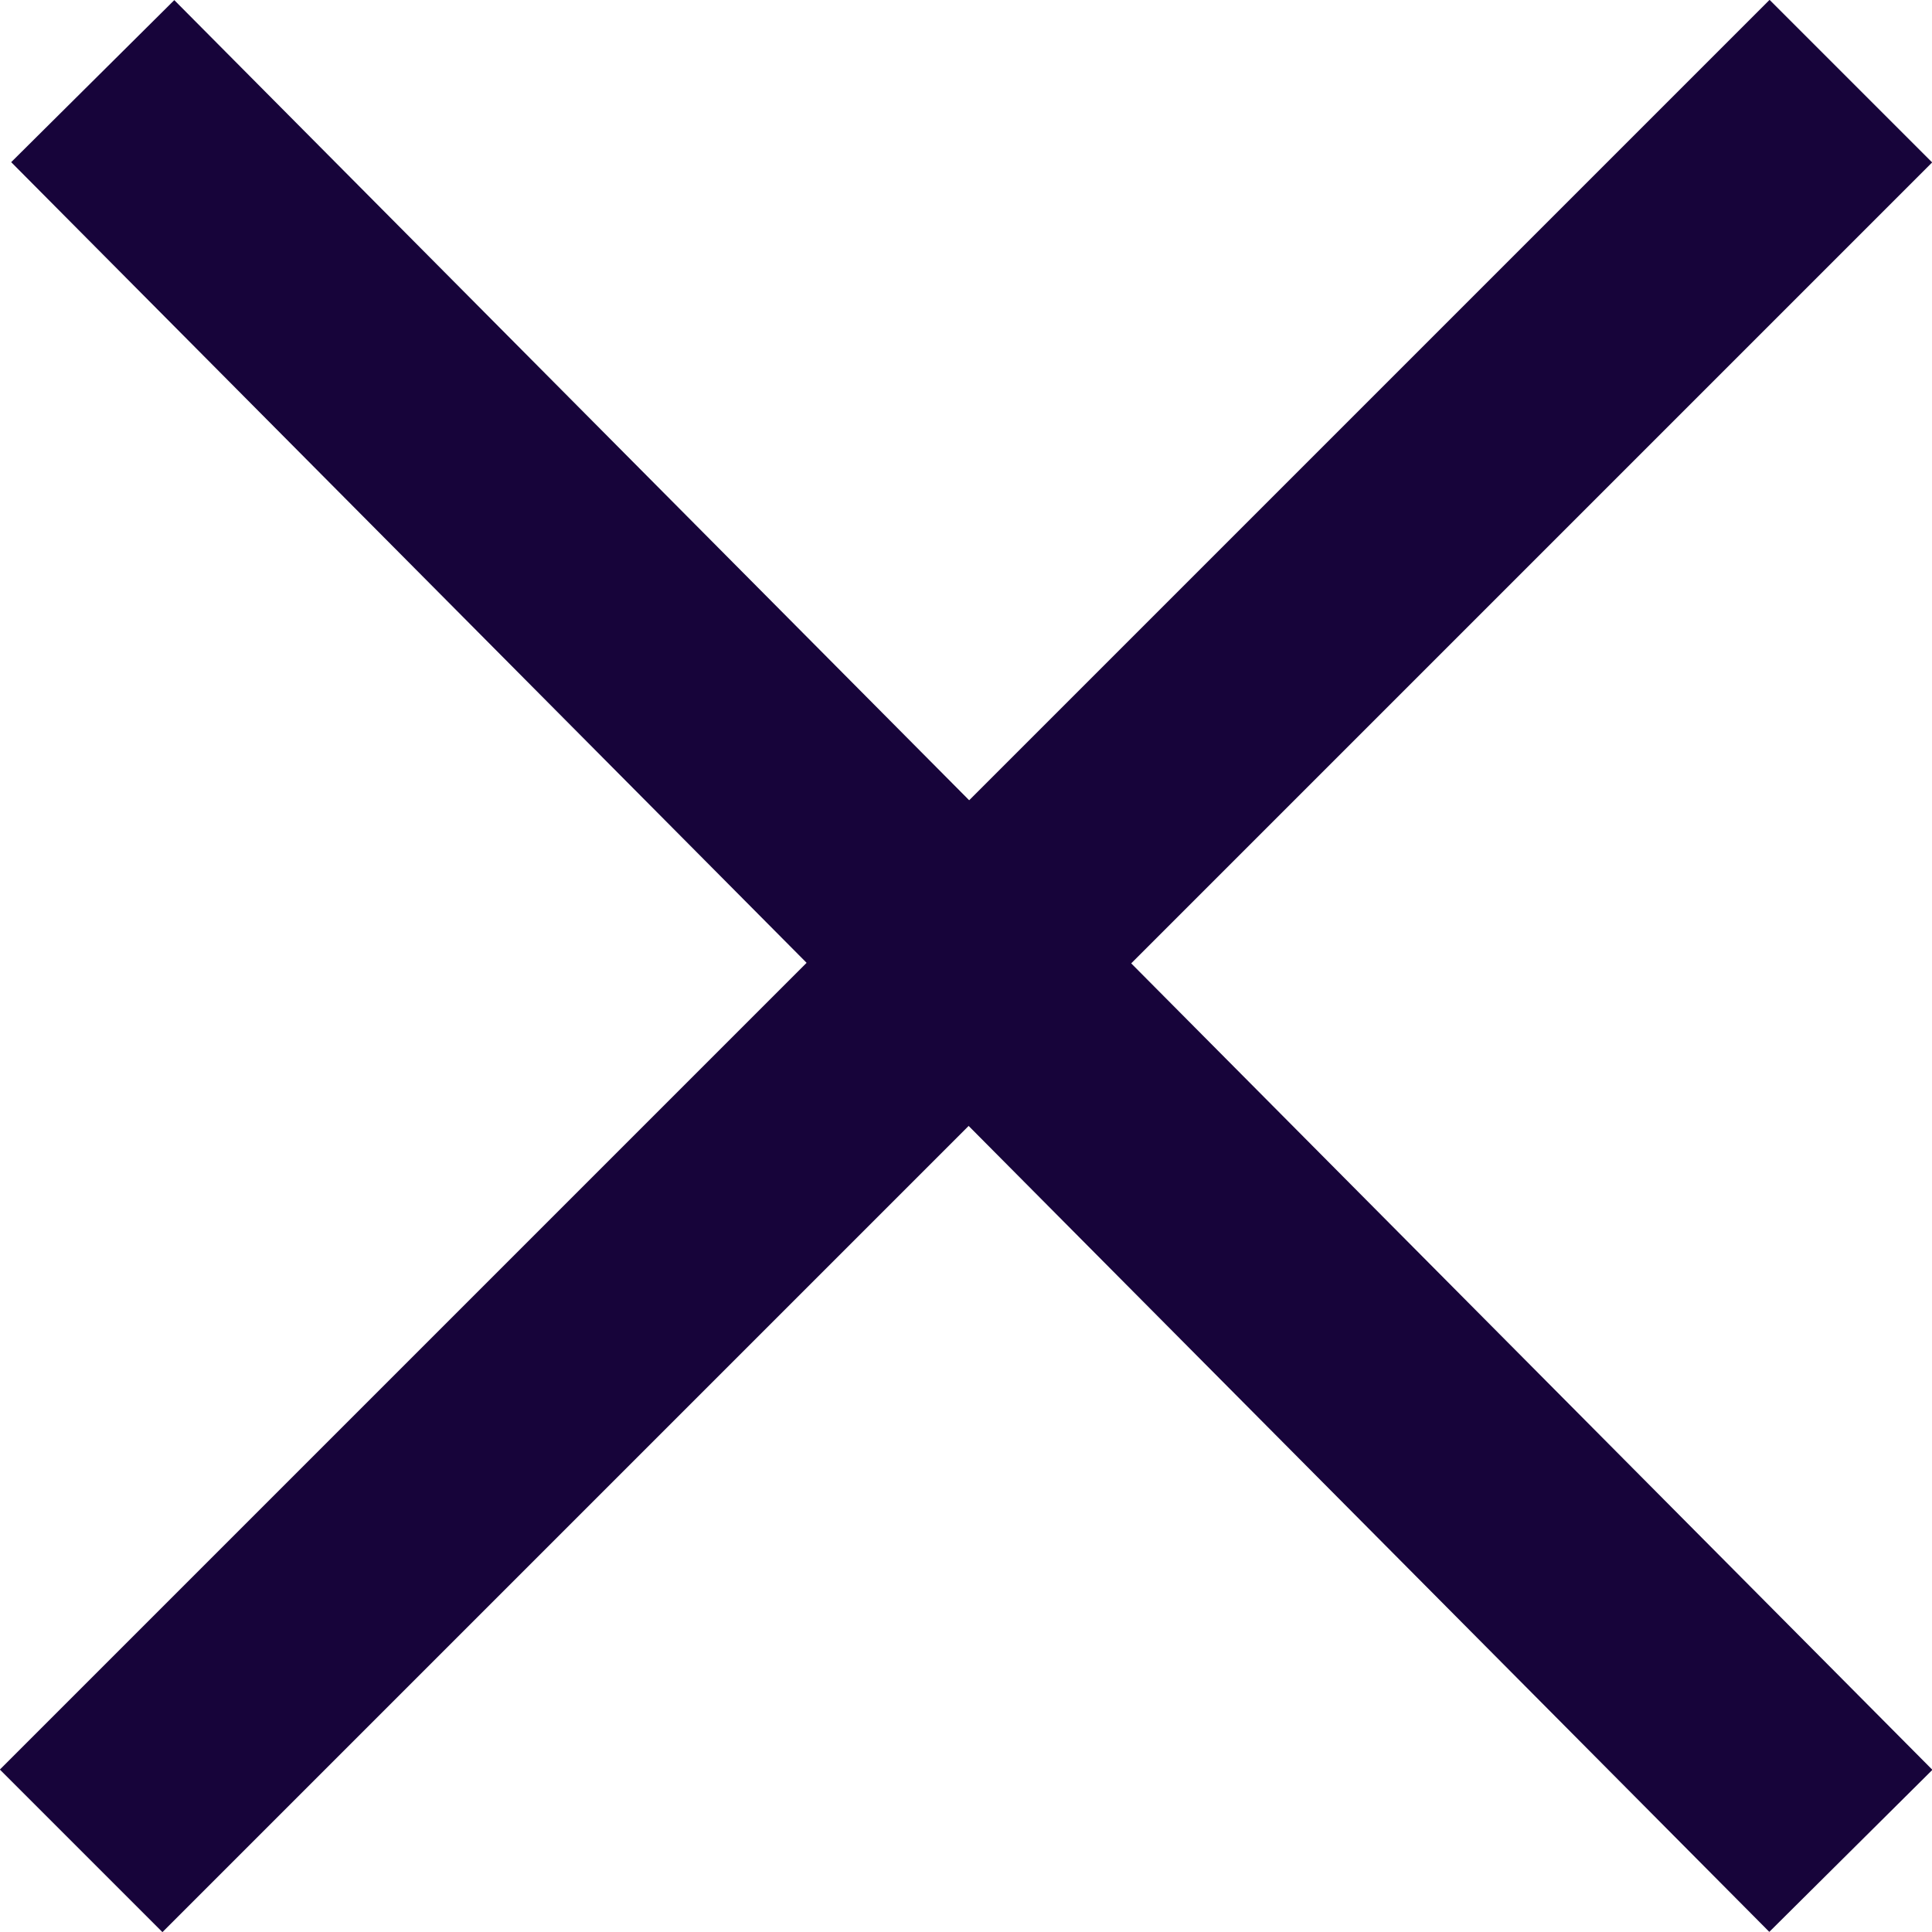
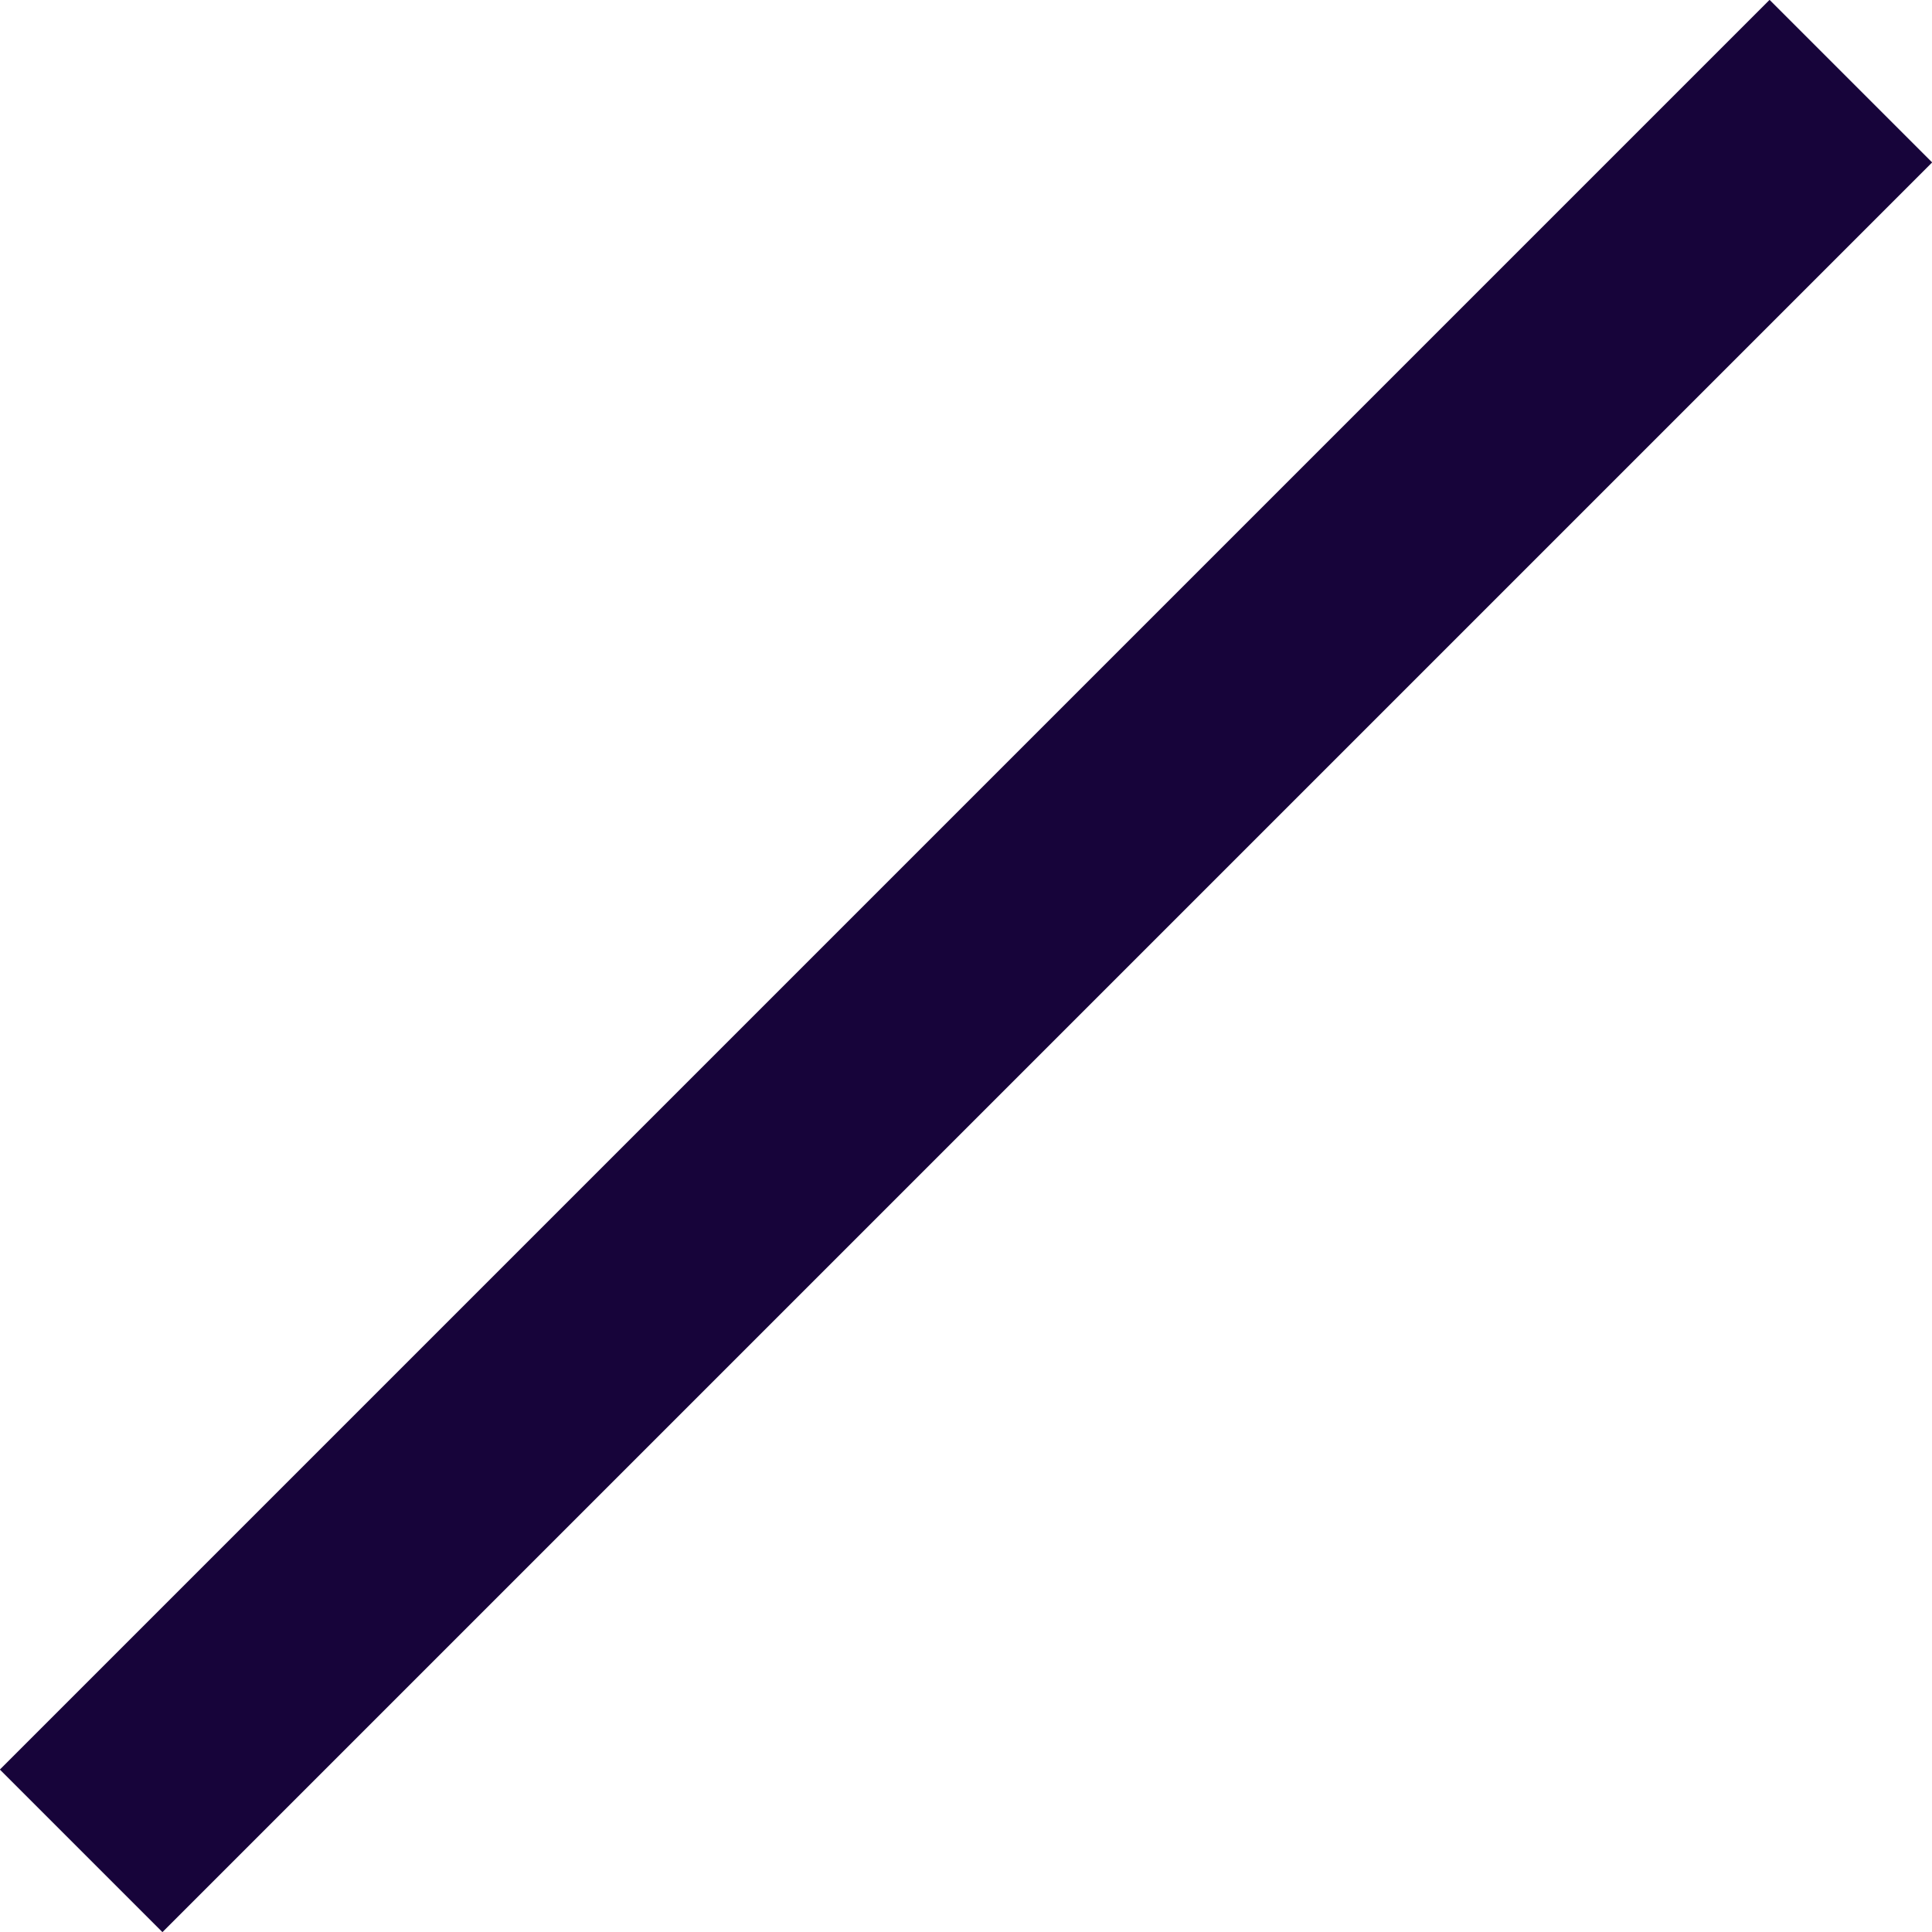
<svg xmlns="http://www.w3.org/2000/svg" viewBox="0 0 20 20">
  <defs>
    <style>.cls-1{fill:none;stroke:#17043a;stroke-miterlimit:10;stroke-width:2.38px;}</style>
  </defs>
  <g id="Layer_2" data-name="Layer 2">
    <g id="Login_Popup" data-name="Login Popup">
      <line class="cls-1" x1="19.16" y1="0.84" x2="0.84" y2="19.16" />
-       <line class="cls-1" x1="0.96" y1="0.84" x2="19.16" y2="19.16" />
    </g>
  </g>
</svg>